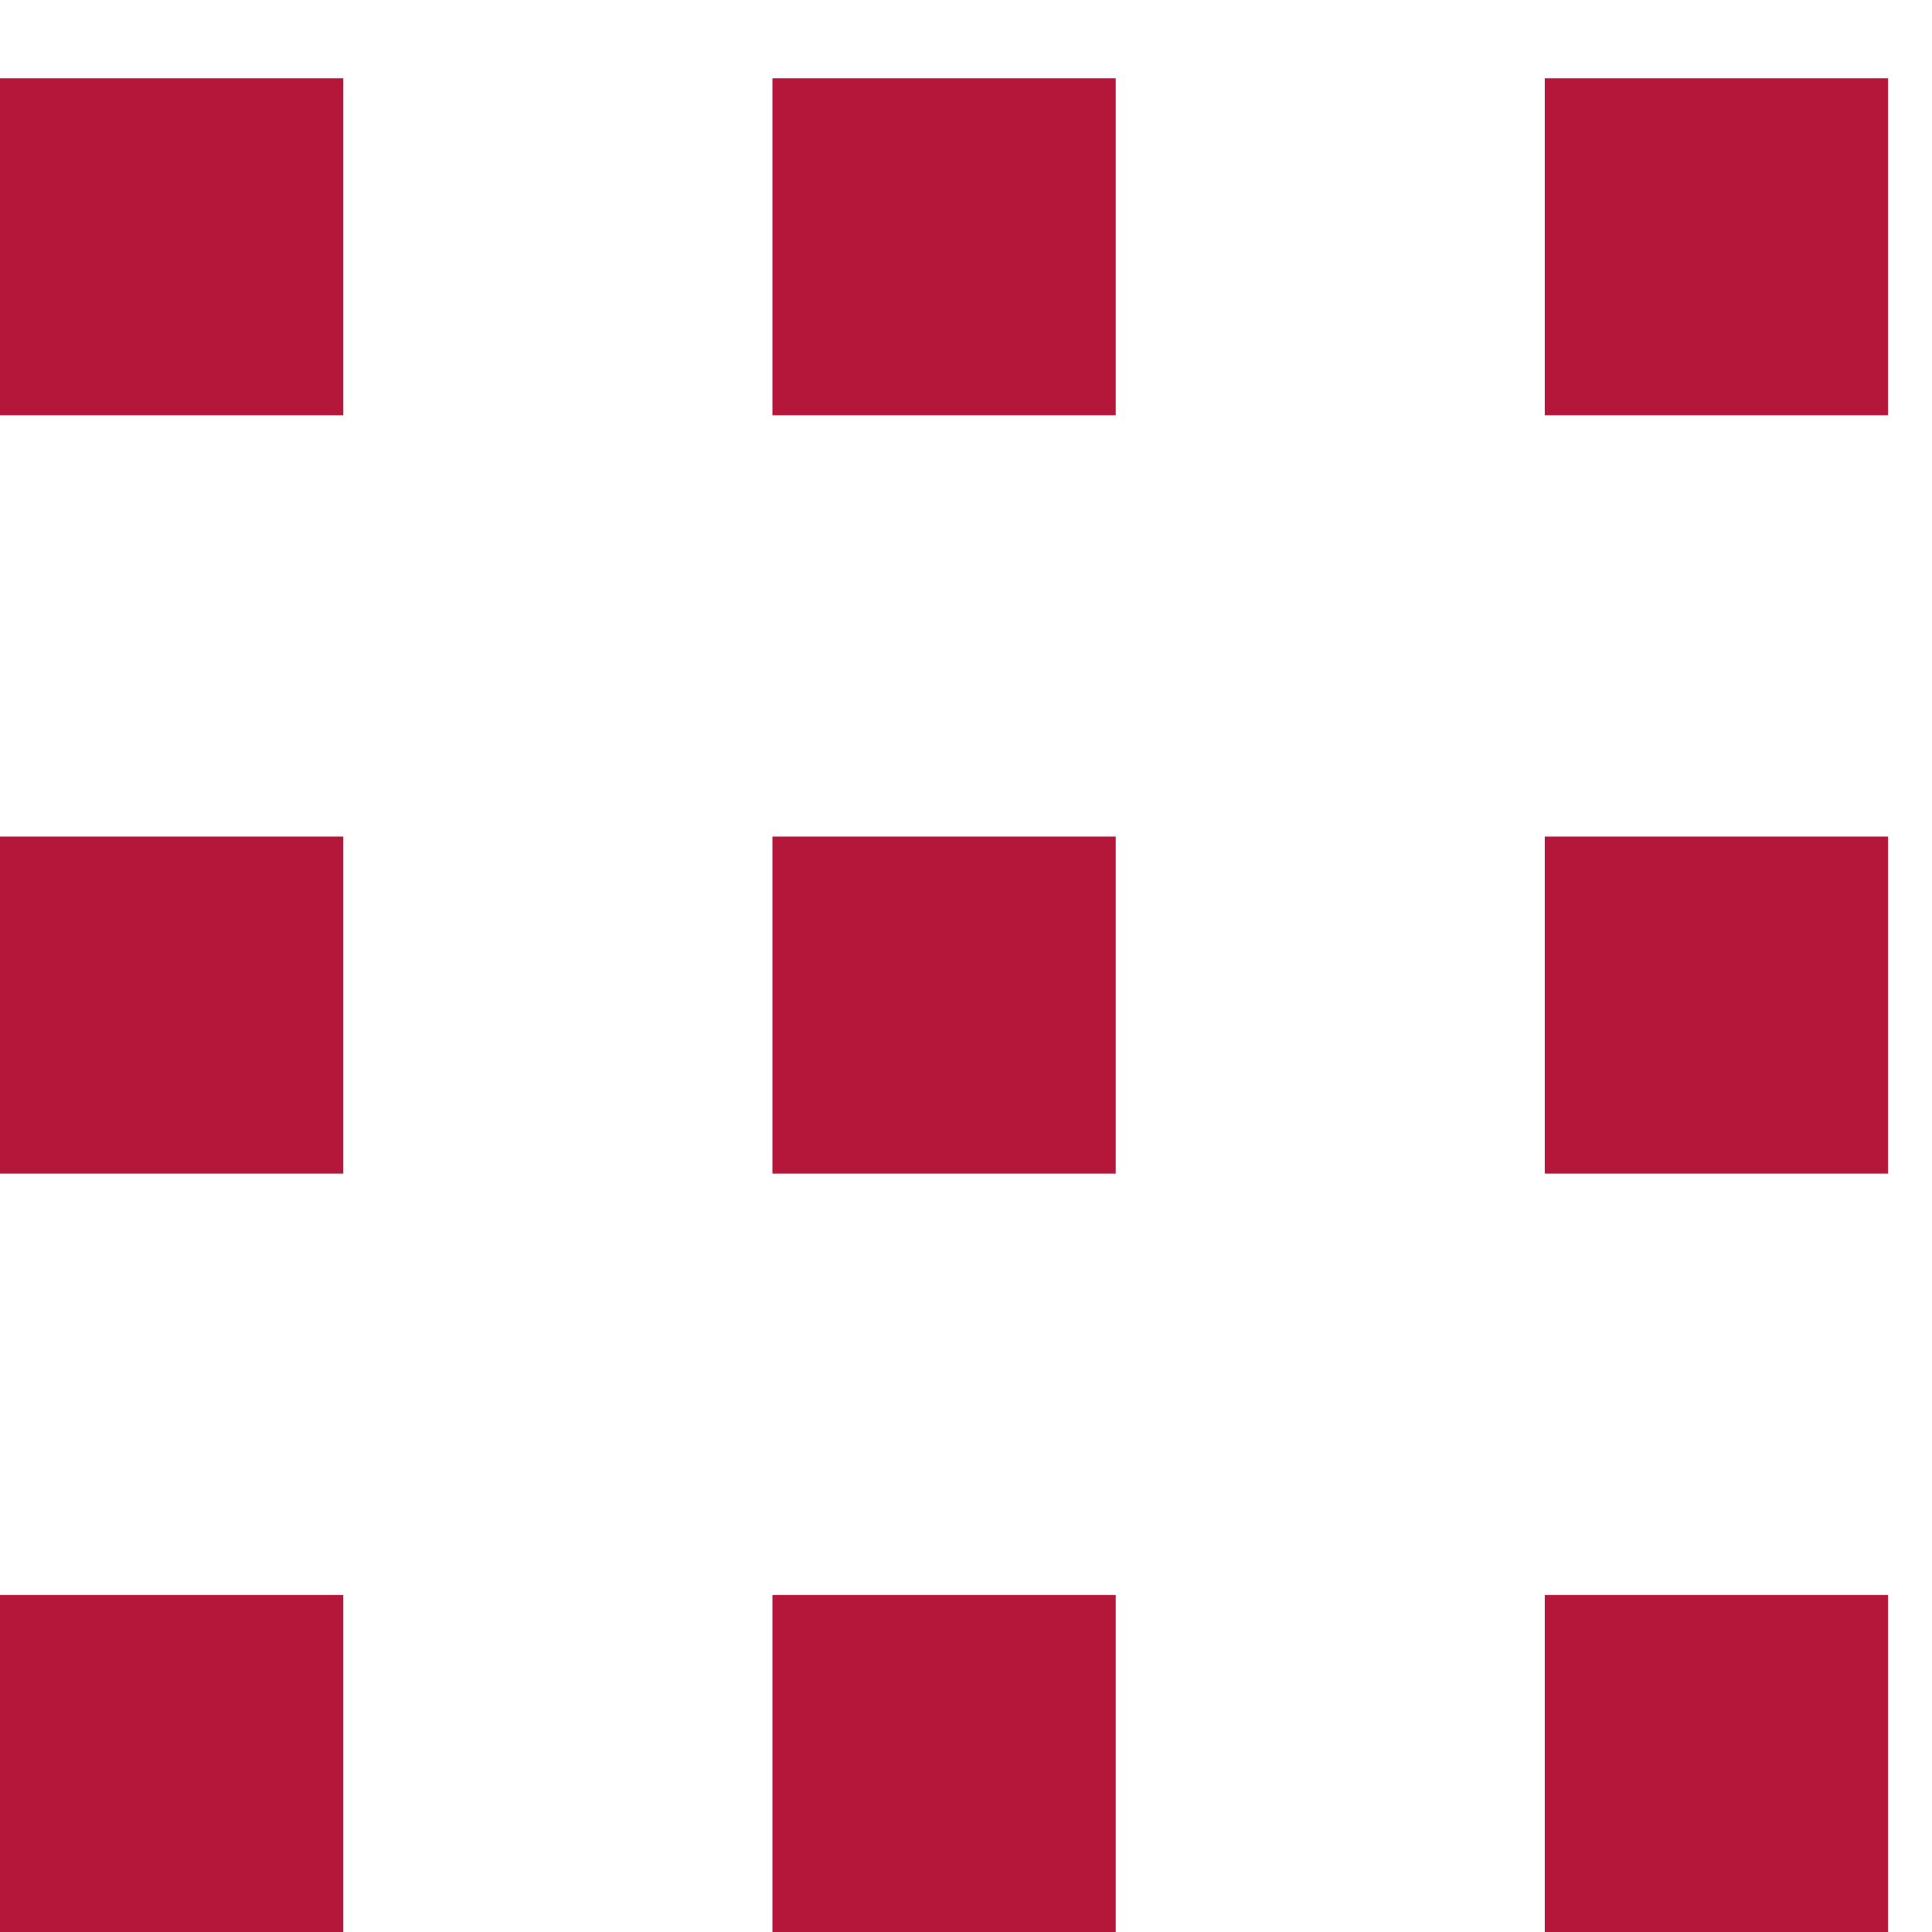
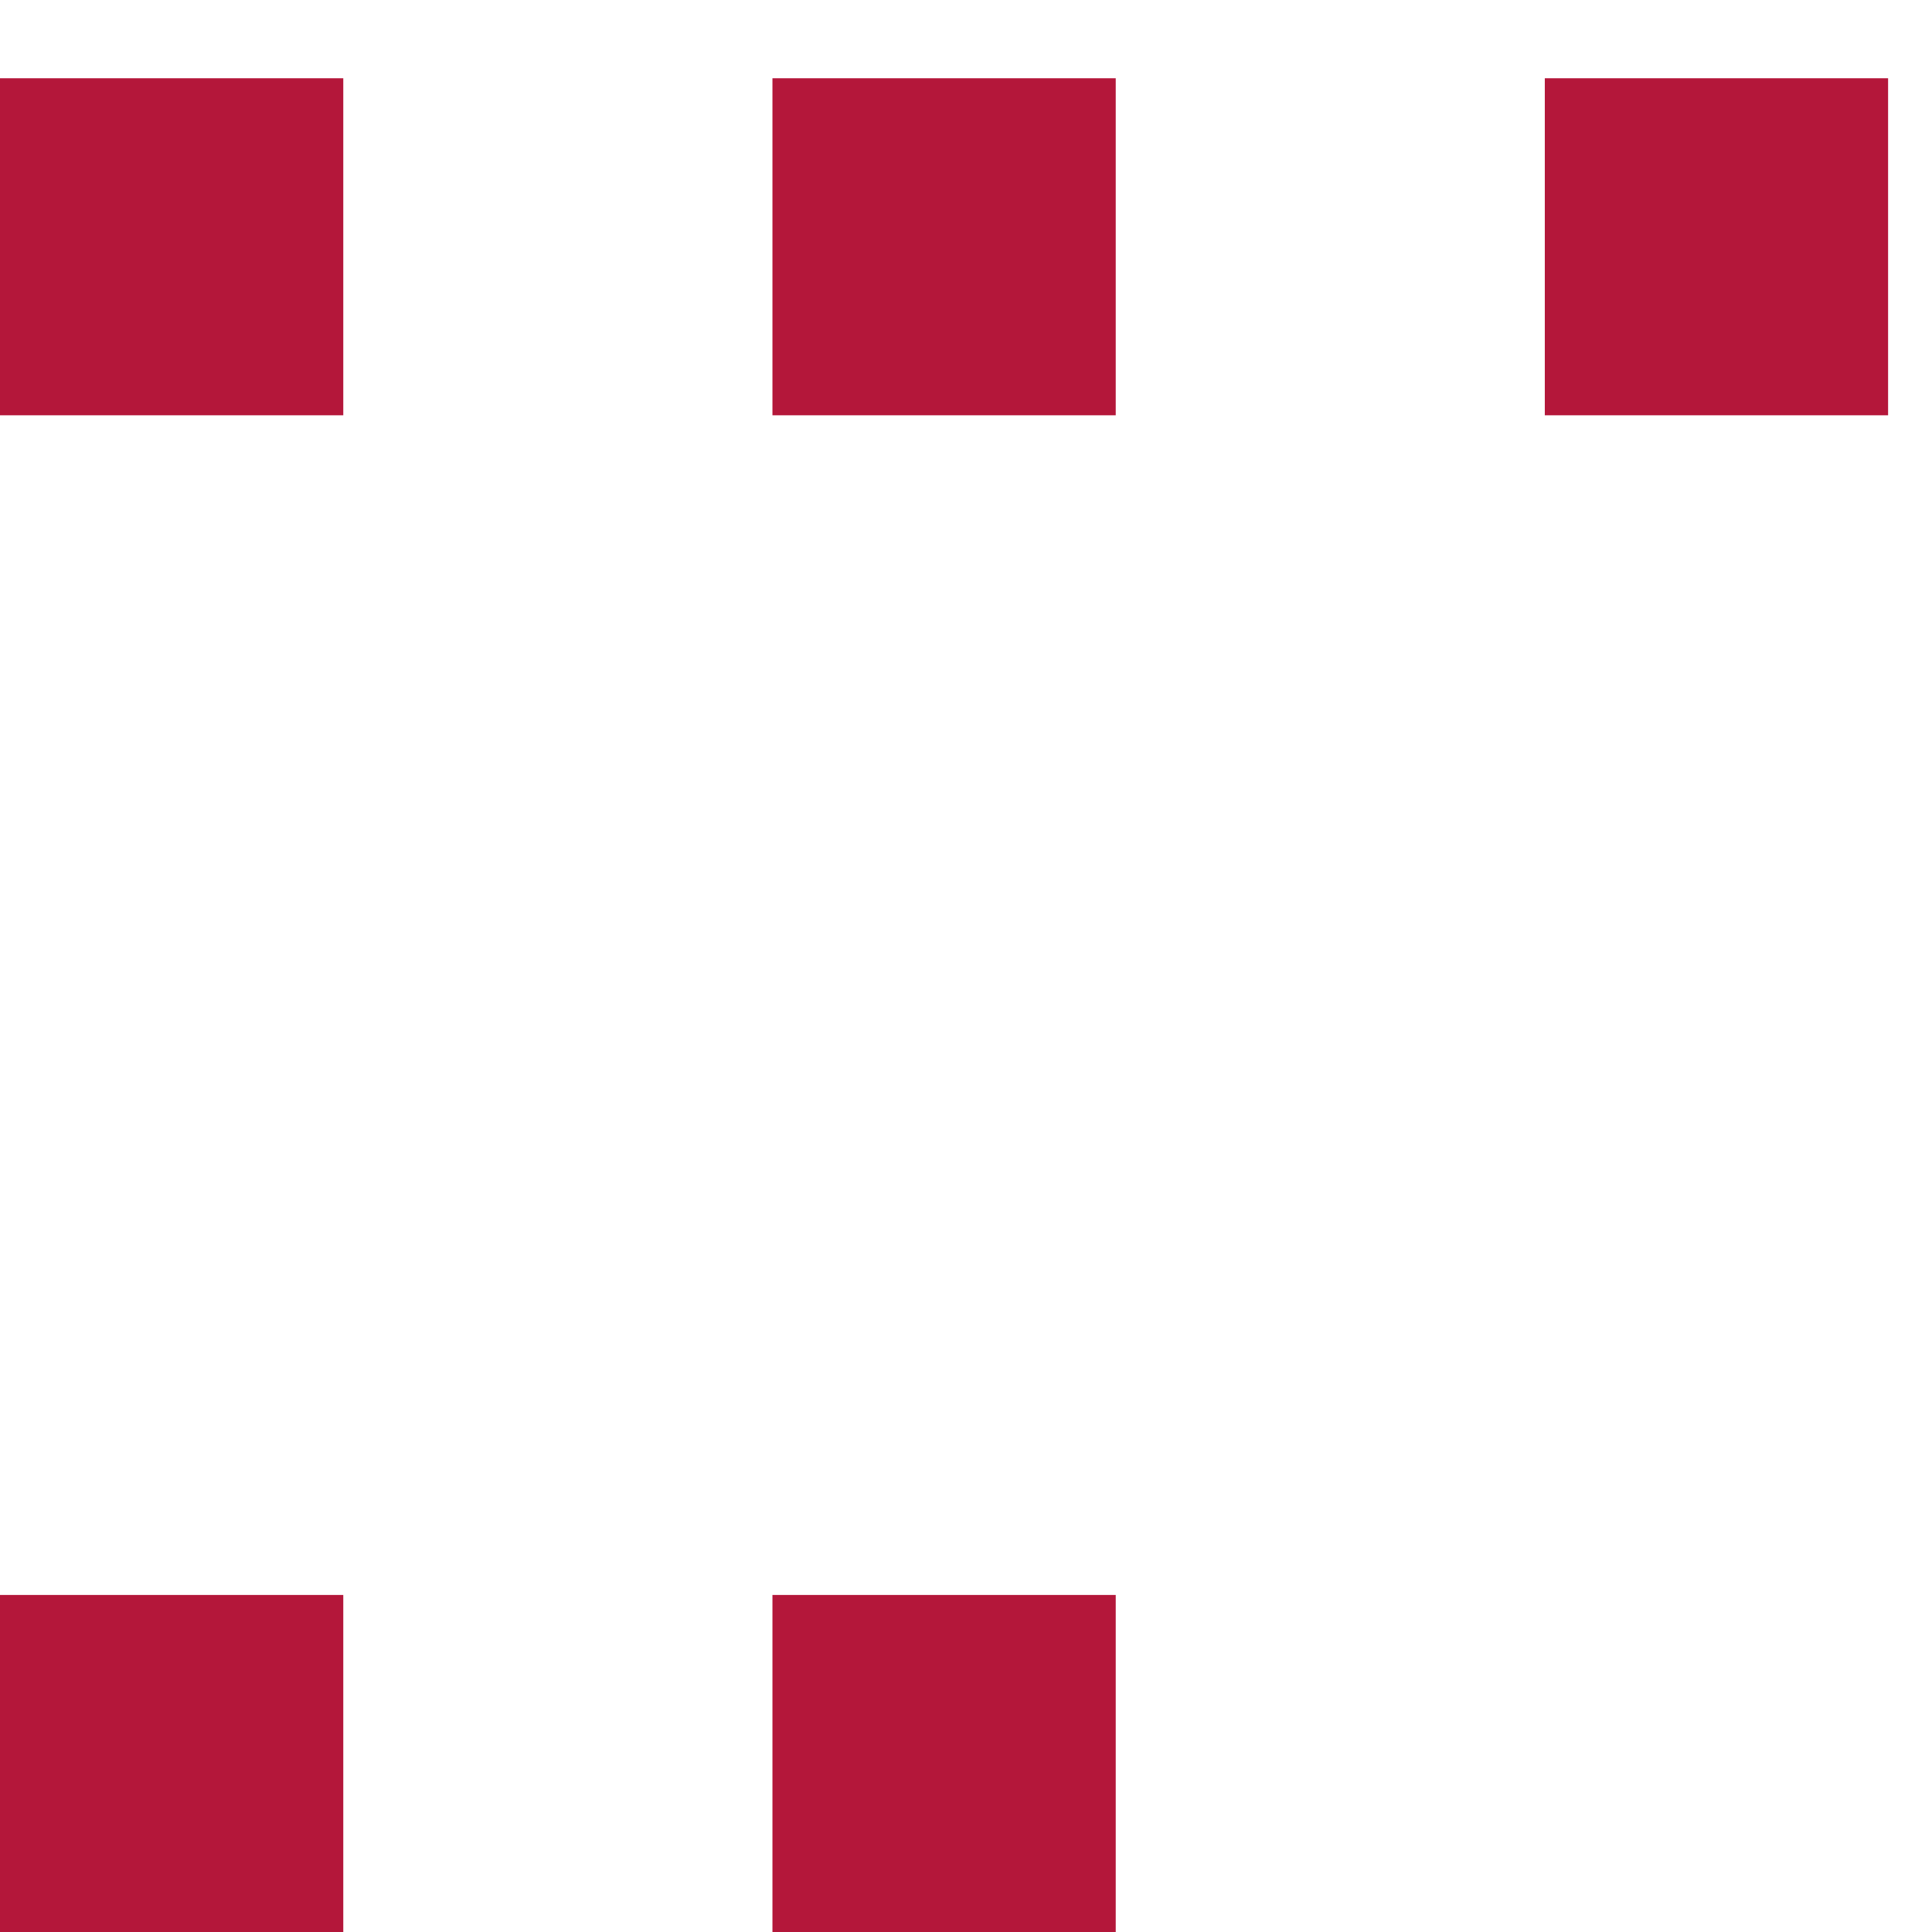
<svg xmlns="http://www.w3.org/2000/svg" width="22" height="22" viewBox="0 0 22 22" fill="none">
-   <path d="M-1.67765e-07 18.162L0 22L3.909 22L3.909 18.162L-1.67765e-07 18.162Z" fill="#B4173A" />
-   <path d="M-1.67765e-07 9.526L0 13.364L3.909 13.364L3.909 9.526L-1.67765e-07 9.526Z" fill="#B4173A" />
+   <path d="M-1.67765e-07 18.162L0 22L3.909 22L3.909 18.162Z" fill="#B4173A" />
  <path d="M-1.67765e-07 0.891L0 4.729L3.909 4.729L3.909 0.891L-1.67765e-07 0.891Z" fill="#B4173A" />
  <path d="M8.796 18.162L8.796 22L12.705 22L12.705 18.162L8.796 18.162Z" fill="#B4173A" />
-   <path d="M8.796 9.526L8.796 13.364L12.705 13.364L12.705 9.526L8.796 9.526Z" fill="#B4173A" />
  <path d="M8.796 0.891L8.796 4.729L12.705 4.729L12.705 0.891L8.796 0.891Z" fill="#B4173A" />
-   <path d="M17.591 18.162L17.591 22L21.5 22L21.5 18.162L17.591 18.162Z" fill="#B4173A" />
-   <path d="M17.591 9.526L17.591 13.364L21.5 13.364L21.5 9.526L17.591 9.526Z" fill="#B4173A" />
  <path d="M17.591 0.891L17.591 4.729L21.5 4.729L21.5 0.891L17.591 0.891Z" fill="#B4173A" />
</svg>